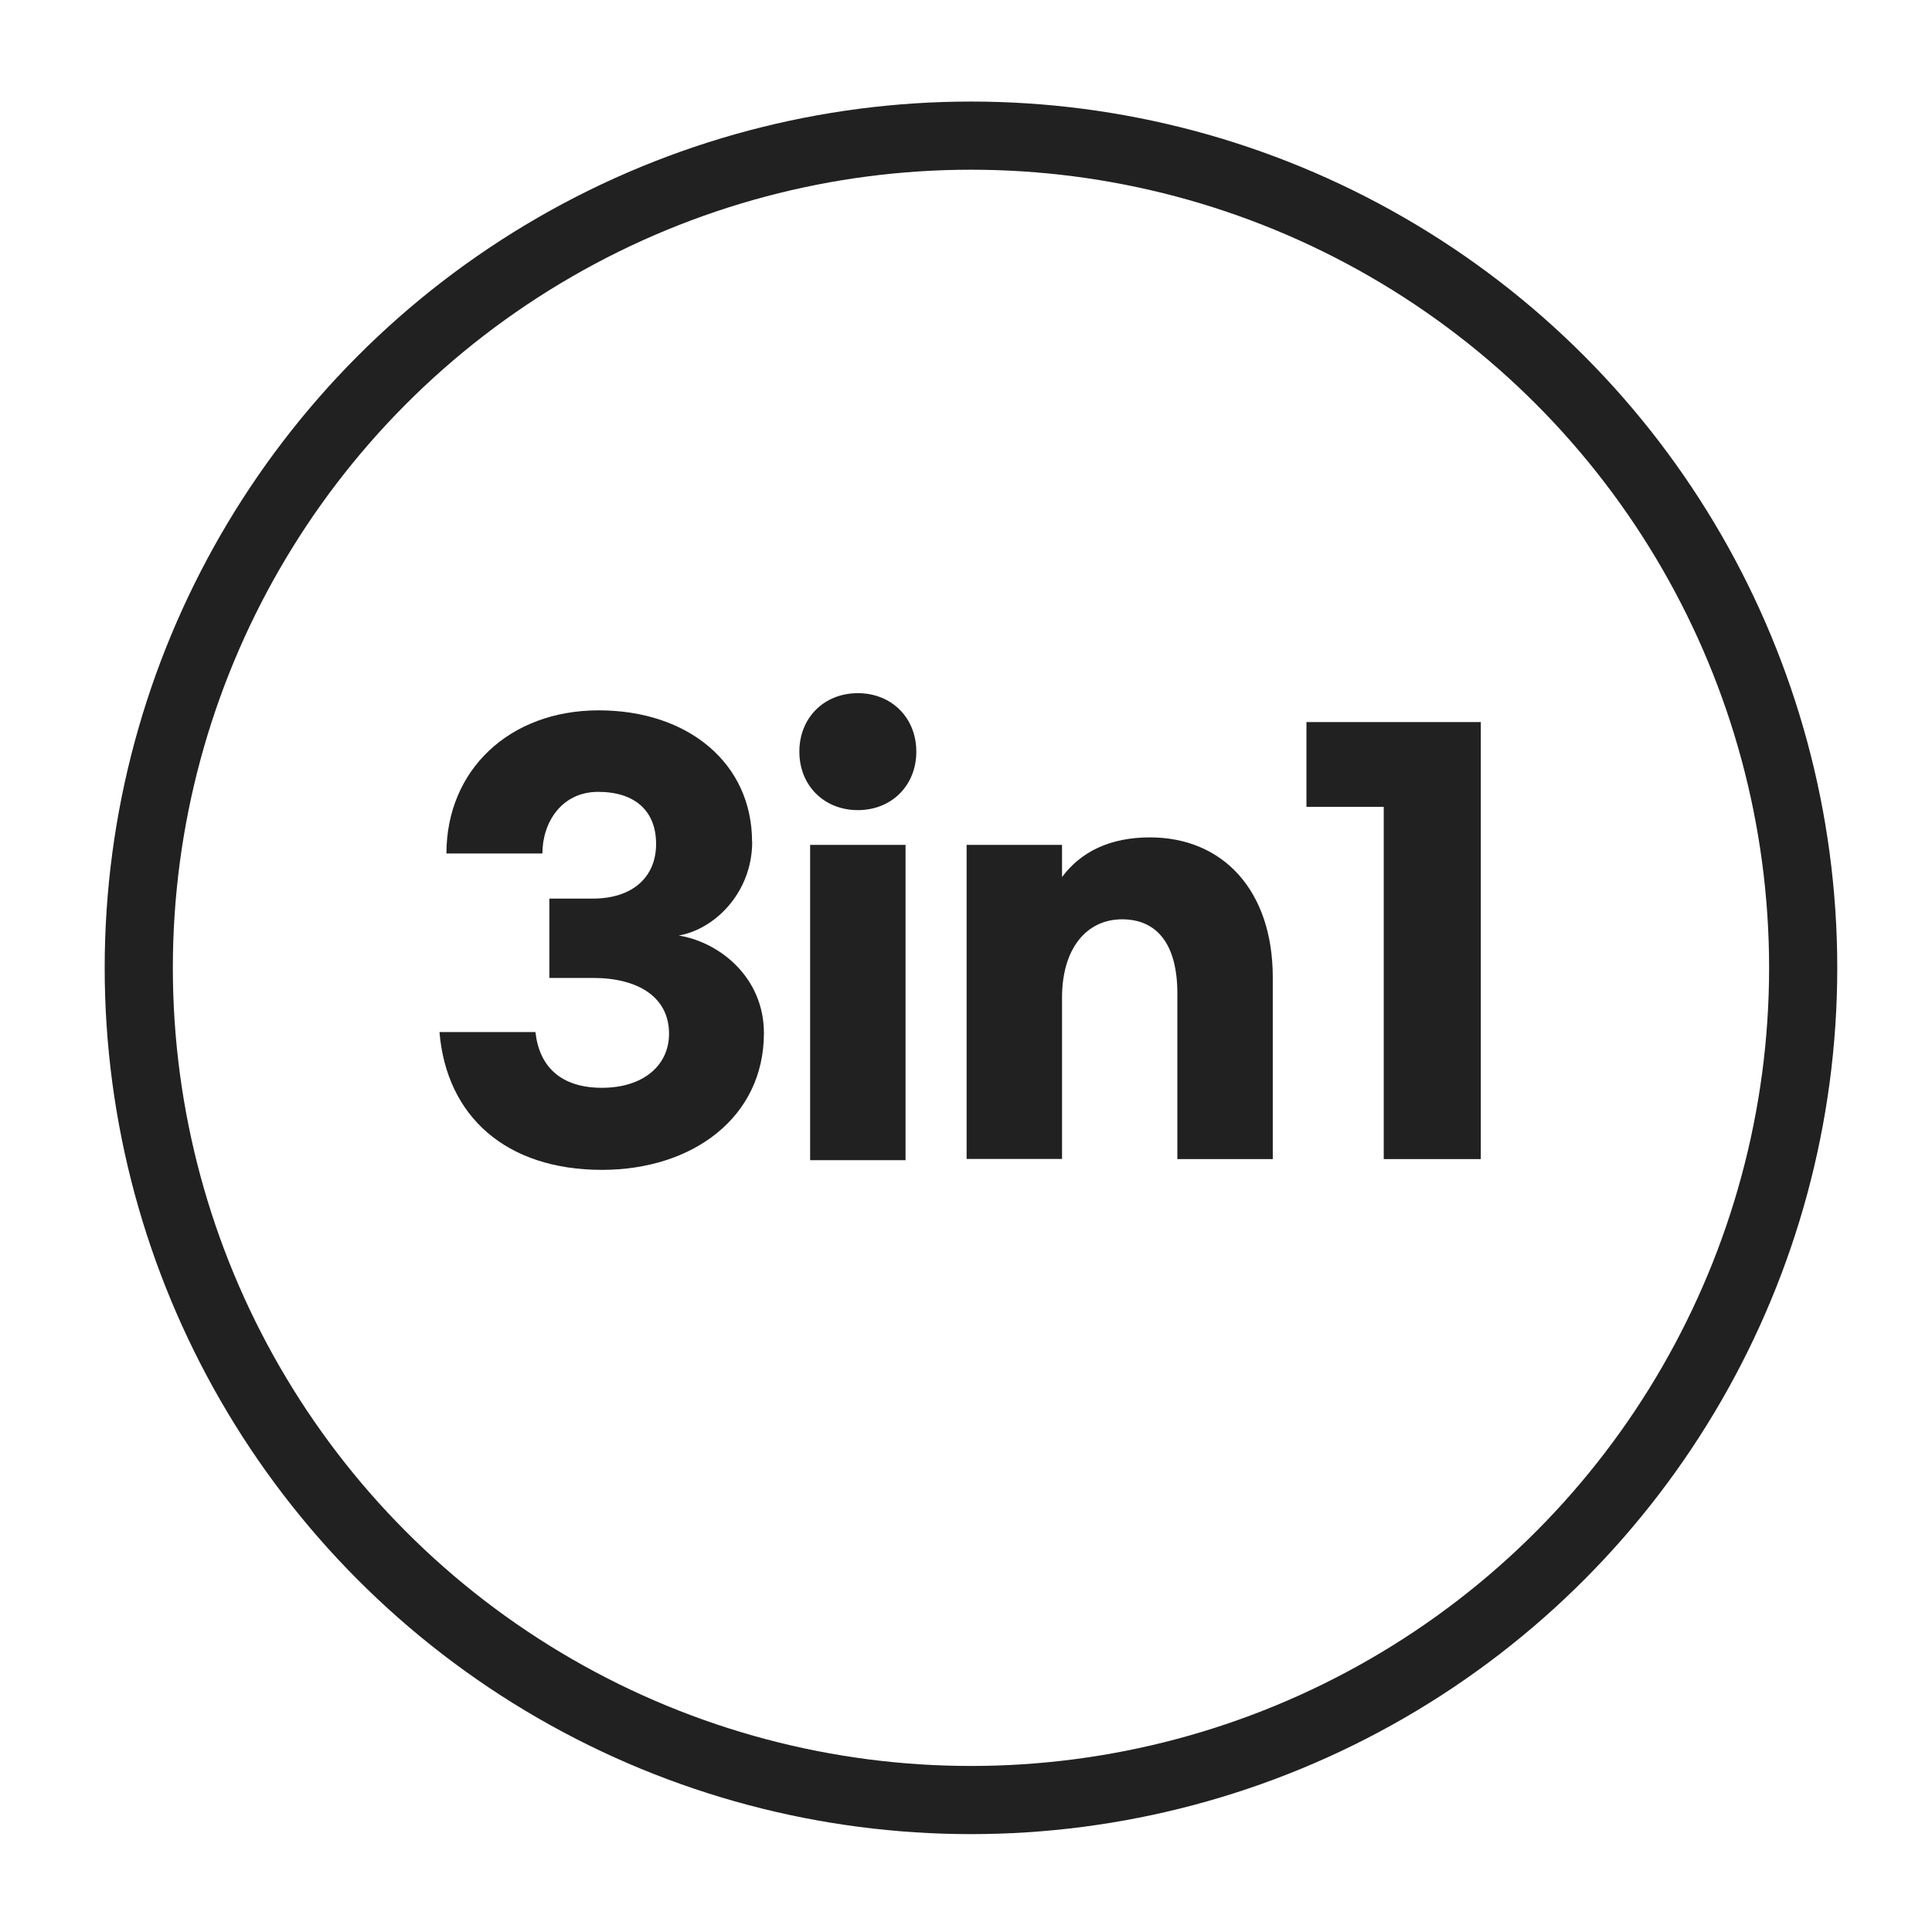
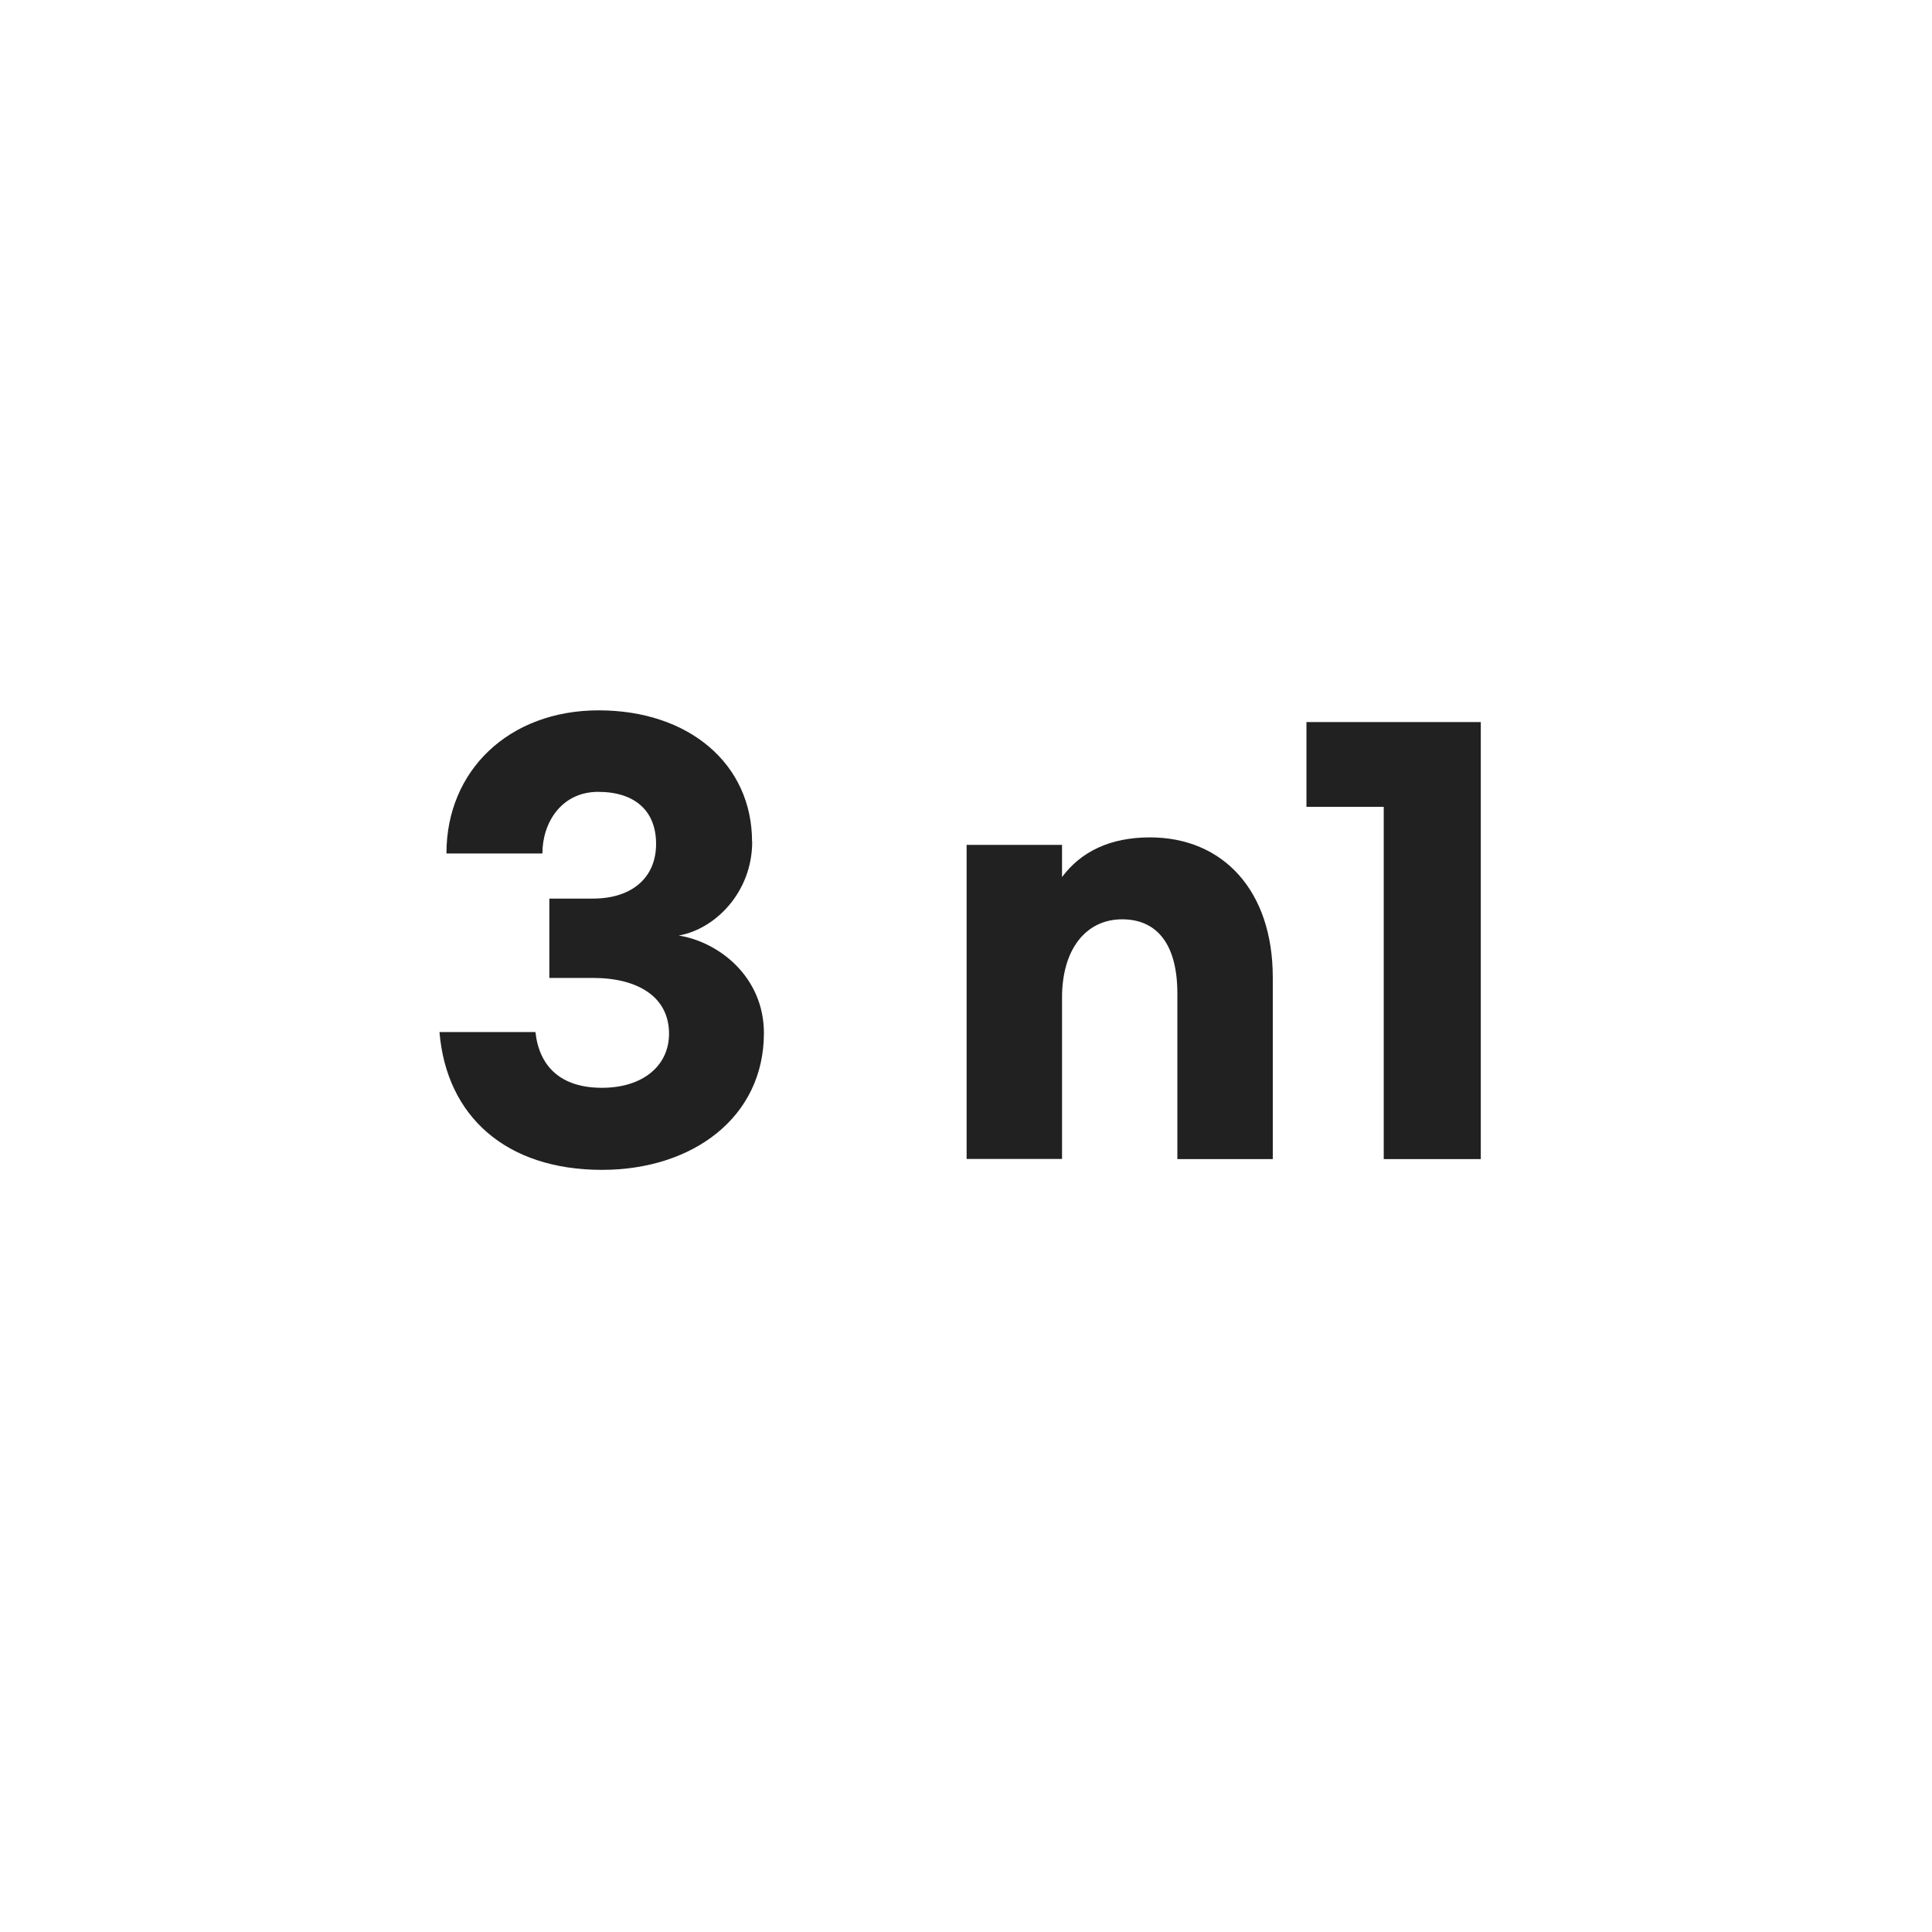
<svg xmlns="http://www.w3.org/2000/svg" id="Layer_2" viewBox="0 0 141.73 141.73">
  <defs>
    <style>
      .cls-1, .cls-2 {
        fill: none;
      }

      .cls-3 {
        fill: #212121;
      }

      .cls-2 {
        stroke: #212121;
        stroke-linecap: round;
        stroke-linejoin: round;
        stroke-width: 5px;
      }
    </style>
  </defs>
  <g id="Layer_1-2" data-name="Layer_1">
    <g>
-       <rect class="cls-1" width="141.73" height="141.73" />
-       <circle class="cls-2" cx="71.23" cy="71" r="61.05" />
      <g>
        <path class="cls-3" d="M55.18,61.75c0,3.7-2.71,6.41-5.39,6.88,2.95.47,6.25,3.03,6.25,7.16,0,6.18-5.23,10.03-11.88,10.03-7.04,0-11.41-3.93-11.92-10.11h7.04c.28,2.56,1.89,4.09,4.88,4.09s4.92-1.61,4.92-3.97c0-2.67-2.24-4.09-5.59-4.09h-3.19v-5.82h3.19c2.91,0,4.64-1.57,4.64-4.01s-1.57-3.82-4.25-3.82-4.09,2.24-4.09,4.52h-7.04c0-6.1,4.6-10.5,11.17-10.5s11.25,3.89,11.25,9.64Z" />
-         <path class="cls-3" d="M67.22,55.14c0,2.48-1.81,4.29-4.29,4.29s-4.29-1.81-4.29-4.29,1.81-4.29,4.29-4.29,4.29,1.81,4.29,4.29ZM66.43,85.11h-7v-23.13h7v23.13Z" />
        <path class="cls-3" d="M70.91,61.98h7v2.36c1.38-1.85,3.5-2.91,6.45-2.91,5.35,0,9.01,3.89,9.01,10.27v13.33h-7v-12.16c0-3.5-1.42-5.43-4.05-5.43s-4.41,2.16-4.41,5.74v11.84h-7v-23.05Z" />
        <path class="cls-3" d="M108.63,85.03h-7.12v-25.84h-5.67v-6.22h12.79v32.06Z" />
      </g>
    </g>
  </g>
</svg>